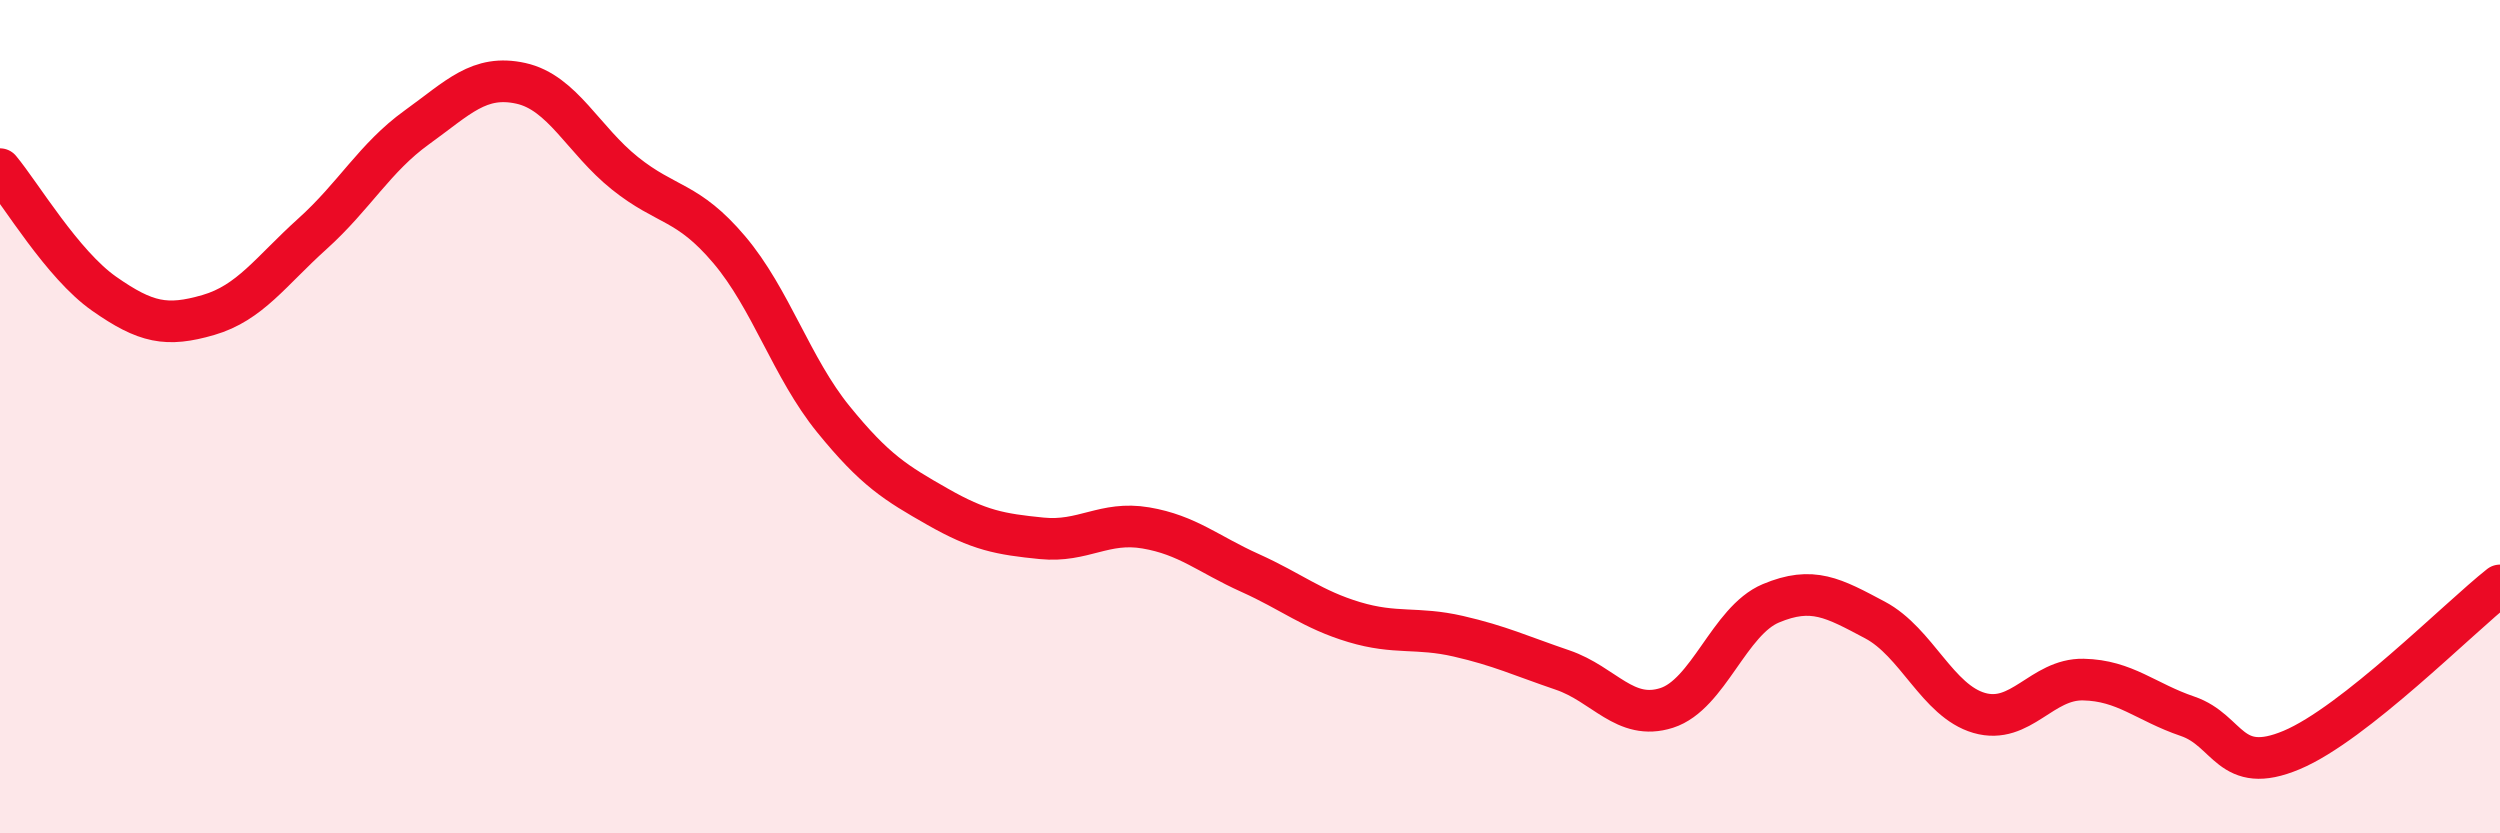
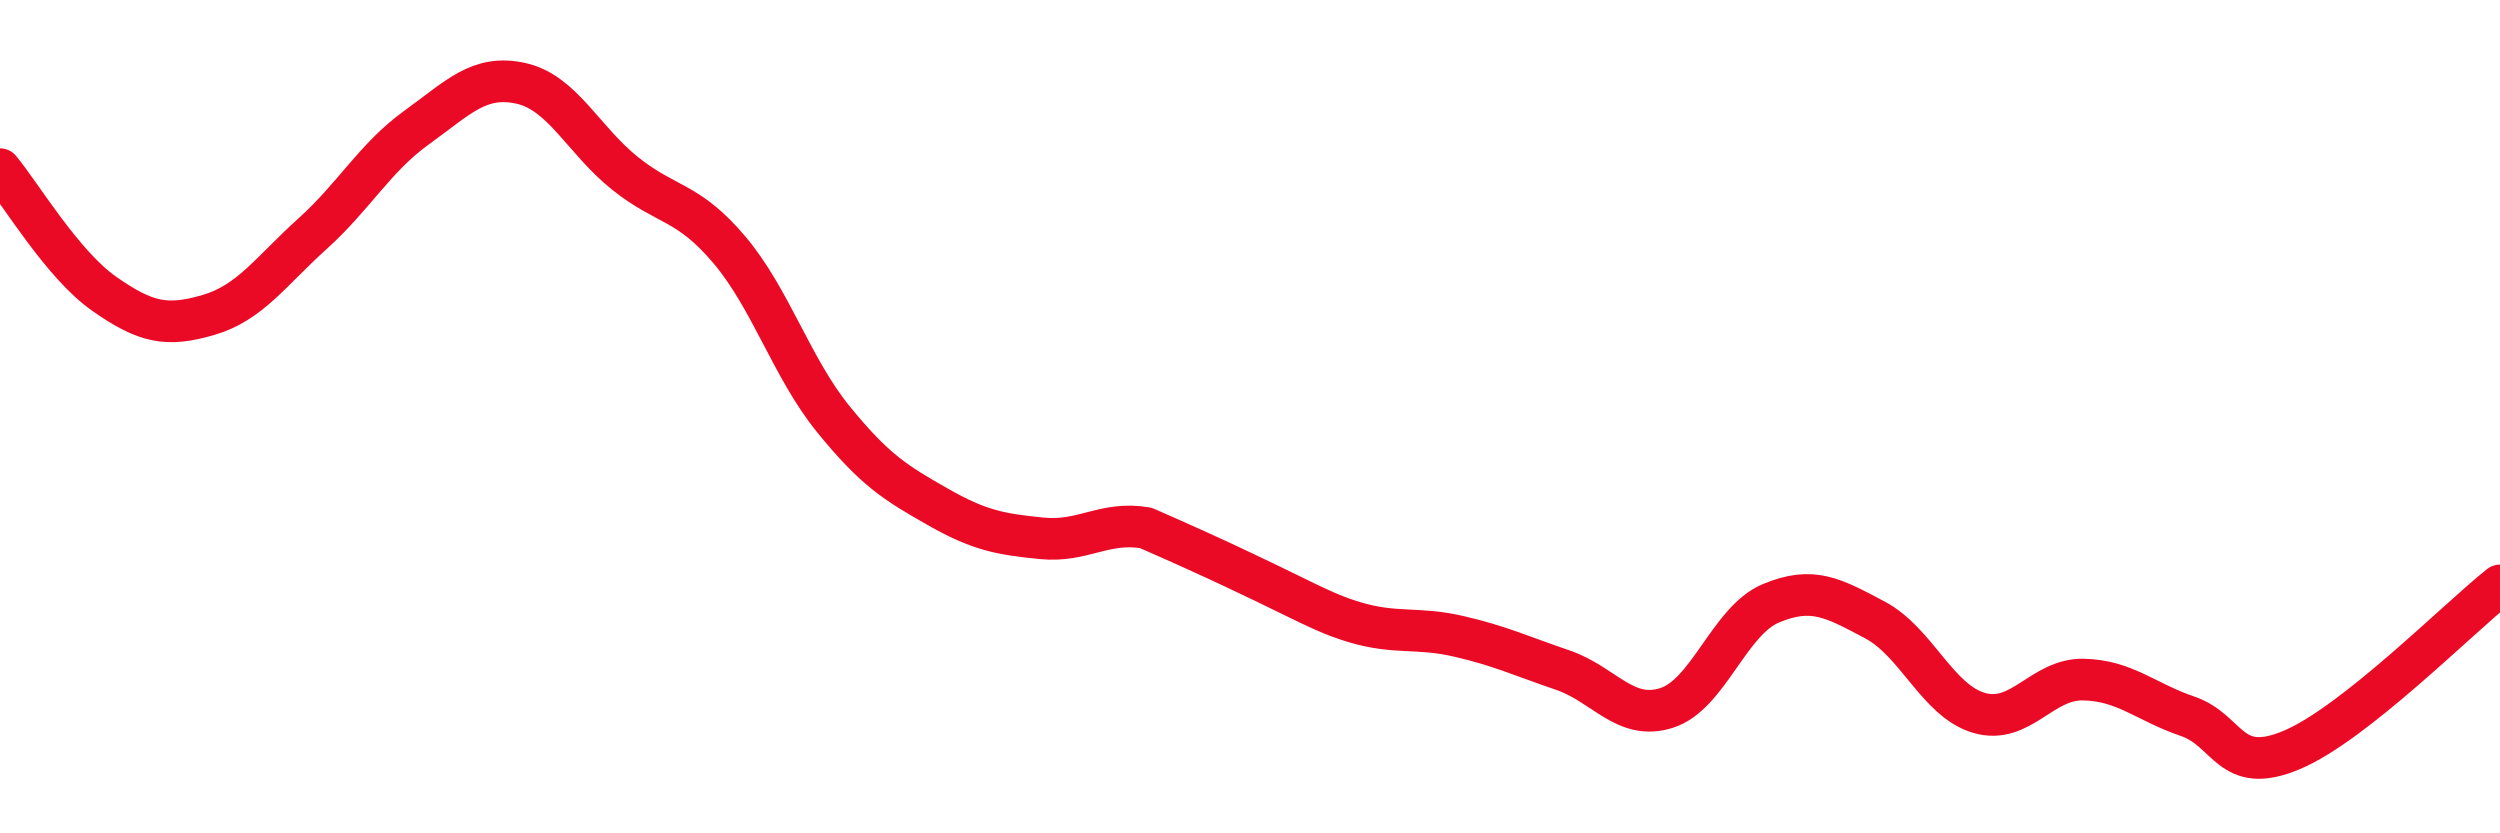
<svg xmlns="http://www.w3.org/2000/svg" width="60" height="20" viewBox="0 0 60 20">
-   <path d="M 0,4.06 C 0.5,4.66 1.5,6.35 2.5,7.05 C 3.5,7.75 4,7.85 5,7.56 C 6,7.27 6.5,6.51 7.5,5.61 C 8.5,4.71 9,3.78 10,3.06 C 11,2.34 11.5,1.78 12.5,2 C 13.5,2.22 14,3.36 15,4.16 C 16,4.96 16.5,4.81 17.5,5.99 C 18.5,7.17 19,8.83 20,10.06 C 21,11.29 21.5,11.59 22.5,12.16 C 23.5,12.73 24,12.82 25,12.92 C 26,13.02 26.5,12.5 27.5,12.67 C 28.5,12.84 29,13.3 30,13.75 C 31,14.2 31.5,14.63 32.5,14.93 C 33.5,15.23 34,15.04 35,15.27 C 36,15.5 36.5,15.74 37.5,16.08 C 38.5,16.42 39,17.31 40,16.99 C 41,16.67 41.5,14.9 42.5,14.48 C 43.5,14.06 44,14.35 45,14.88 C 46,15.41 46.5,16.82 47.5,17.11 C 48.5,17.4 49,16.29 50,16.31 C 51,16.33 51.5,16.85 52.5,17.19 C 53.5,17.53 53.5,18.63 55,18 C 56.5,17.37 59,14.84 60,14.05L60 20L0 20Z" fill="#EB0A25" opacity="0.1" stroke-linecap="round" stroke-linejoin="round" />
-   <path d="M 0,4.06 C 0.5,4.66 1.5,6.35 2.5,7.05 C 3.5,7.75 4,7.85 5,7.56 C 6,7.27 6.5,6.51 7.5,5.61 C 8.5,4.71 9,3.78 10,3.06 C 11,2.34 11.5,1.78 12.5,2 C 13.5,2.22 14,3.36 15,4.16 C 16,4.96 16.5,4.81 17.5,5.99 C 18.5,7.17 19,8.83 20,10.06 C 21,11.29 21.5,11.59 22.5,12.16 C 23.5,12.73 24,12.82 25,12.92 C 26,13.02 26.5,12.5 27.5,12.67 C 28.5,12.84 29,13.3 30,13.75 C 31,14.2 31.5,14.63 32.5,14.93 C 33.5,15.23 34,15.04 35,15.27 C 36,15.5 36.5,15.74 37.5,16.08 C 38.5,16.42 39,17.31 40,16.99 C 41,16.67 41.5,14.9 42.5,14.48 C 43.5,14.06 44,14.35 45,14.88 C 46,15.41 46.5,16.82 47.5,17.11 C 48.5,17.4 49,16.29 50,16.31 C 51,16.33 51.5,16.85 52.5,17.19 C 53.5,17.53 53.5,18.63 55,18 C 56.5,17.37 59,14.84 60,14.05" stroke="#EB0A25" stroke-width="1" fill="none" stroke-linecap="round" stroke-linejoin="round" />
+   <path d="M 0,4.06 C 0.5,4.66 1.5,6.35 2.5,7.05 C 3.5,7.75 4,7.85 5,7.56 C 6,7.27 6.5,6.51 7.5,5.61 C 8.5,4.71 9,3.78 10,3.06 C 11,2.34 11.5,1.78 12.5,2 C 13.5,2.22 14,3.36 15,4.16 C 16,4.96 16.5,4.81 17.5,5.99 C 18.5,7.17 19,8.83 20,10.06 C 21,11.29 21.5,11.59 22.5,12.16 C 23.5,12.73 24,12.82 25,12.92 C 26,13.02 26.5,12.5 27.5,12.67 C 31,14.2 31.5,14.63 32.5,14.93 C 33.5,15.23 34,15.04 35,15.27 C 36,15.5 36.5,15.74 37.5,16.08 C 38.5,16.42 39,17.31 40,16.99 C 41,16.67 41.5,14.9 42.5,14.48 C 43.5,14.06 44,14.35 45,14.88 C 46,15.41 46.5,16.82 47.5,17.11 C 48.5,17.4 49,16.29 50,16.31 C 51,16.33 51.5,16.85 52.5,17.19 C 53.5,17.53 53.5,18.63 55,18 C 56.5,17.37 59,14.84 60,14.05" stroke="#EB0A25" stroke-width="1" fill="none" stroke-linecap="round" stroke-linejoin="round" />
</svg>